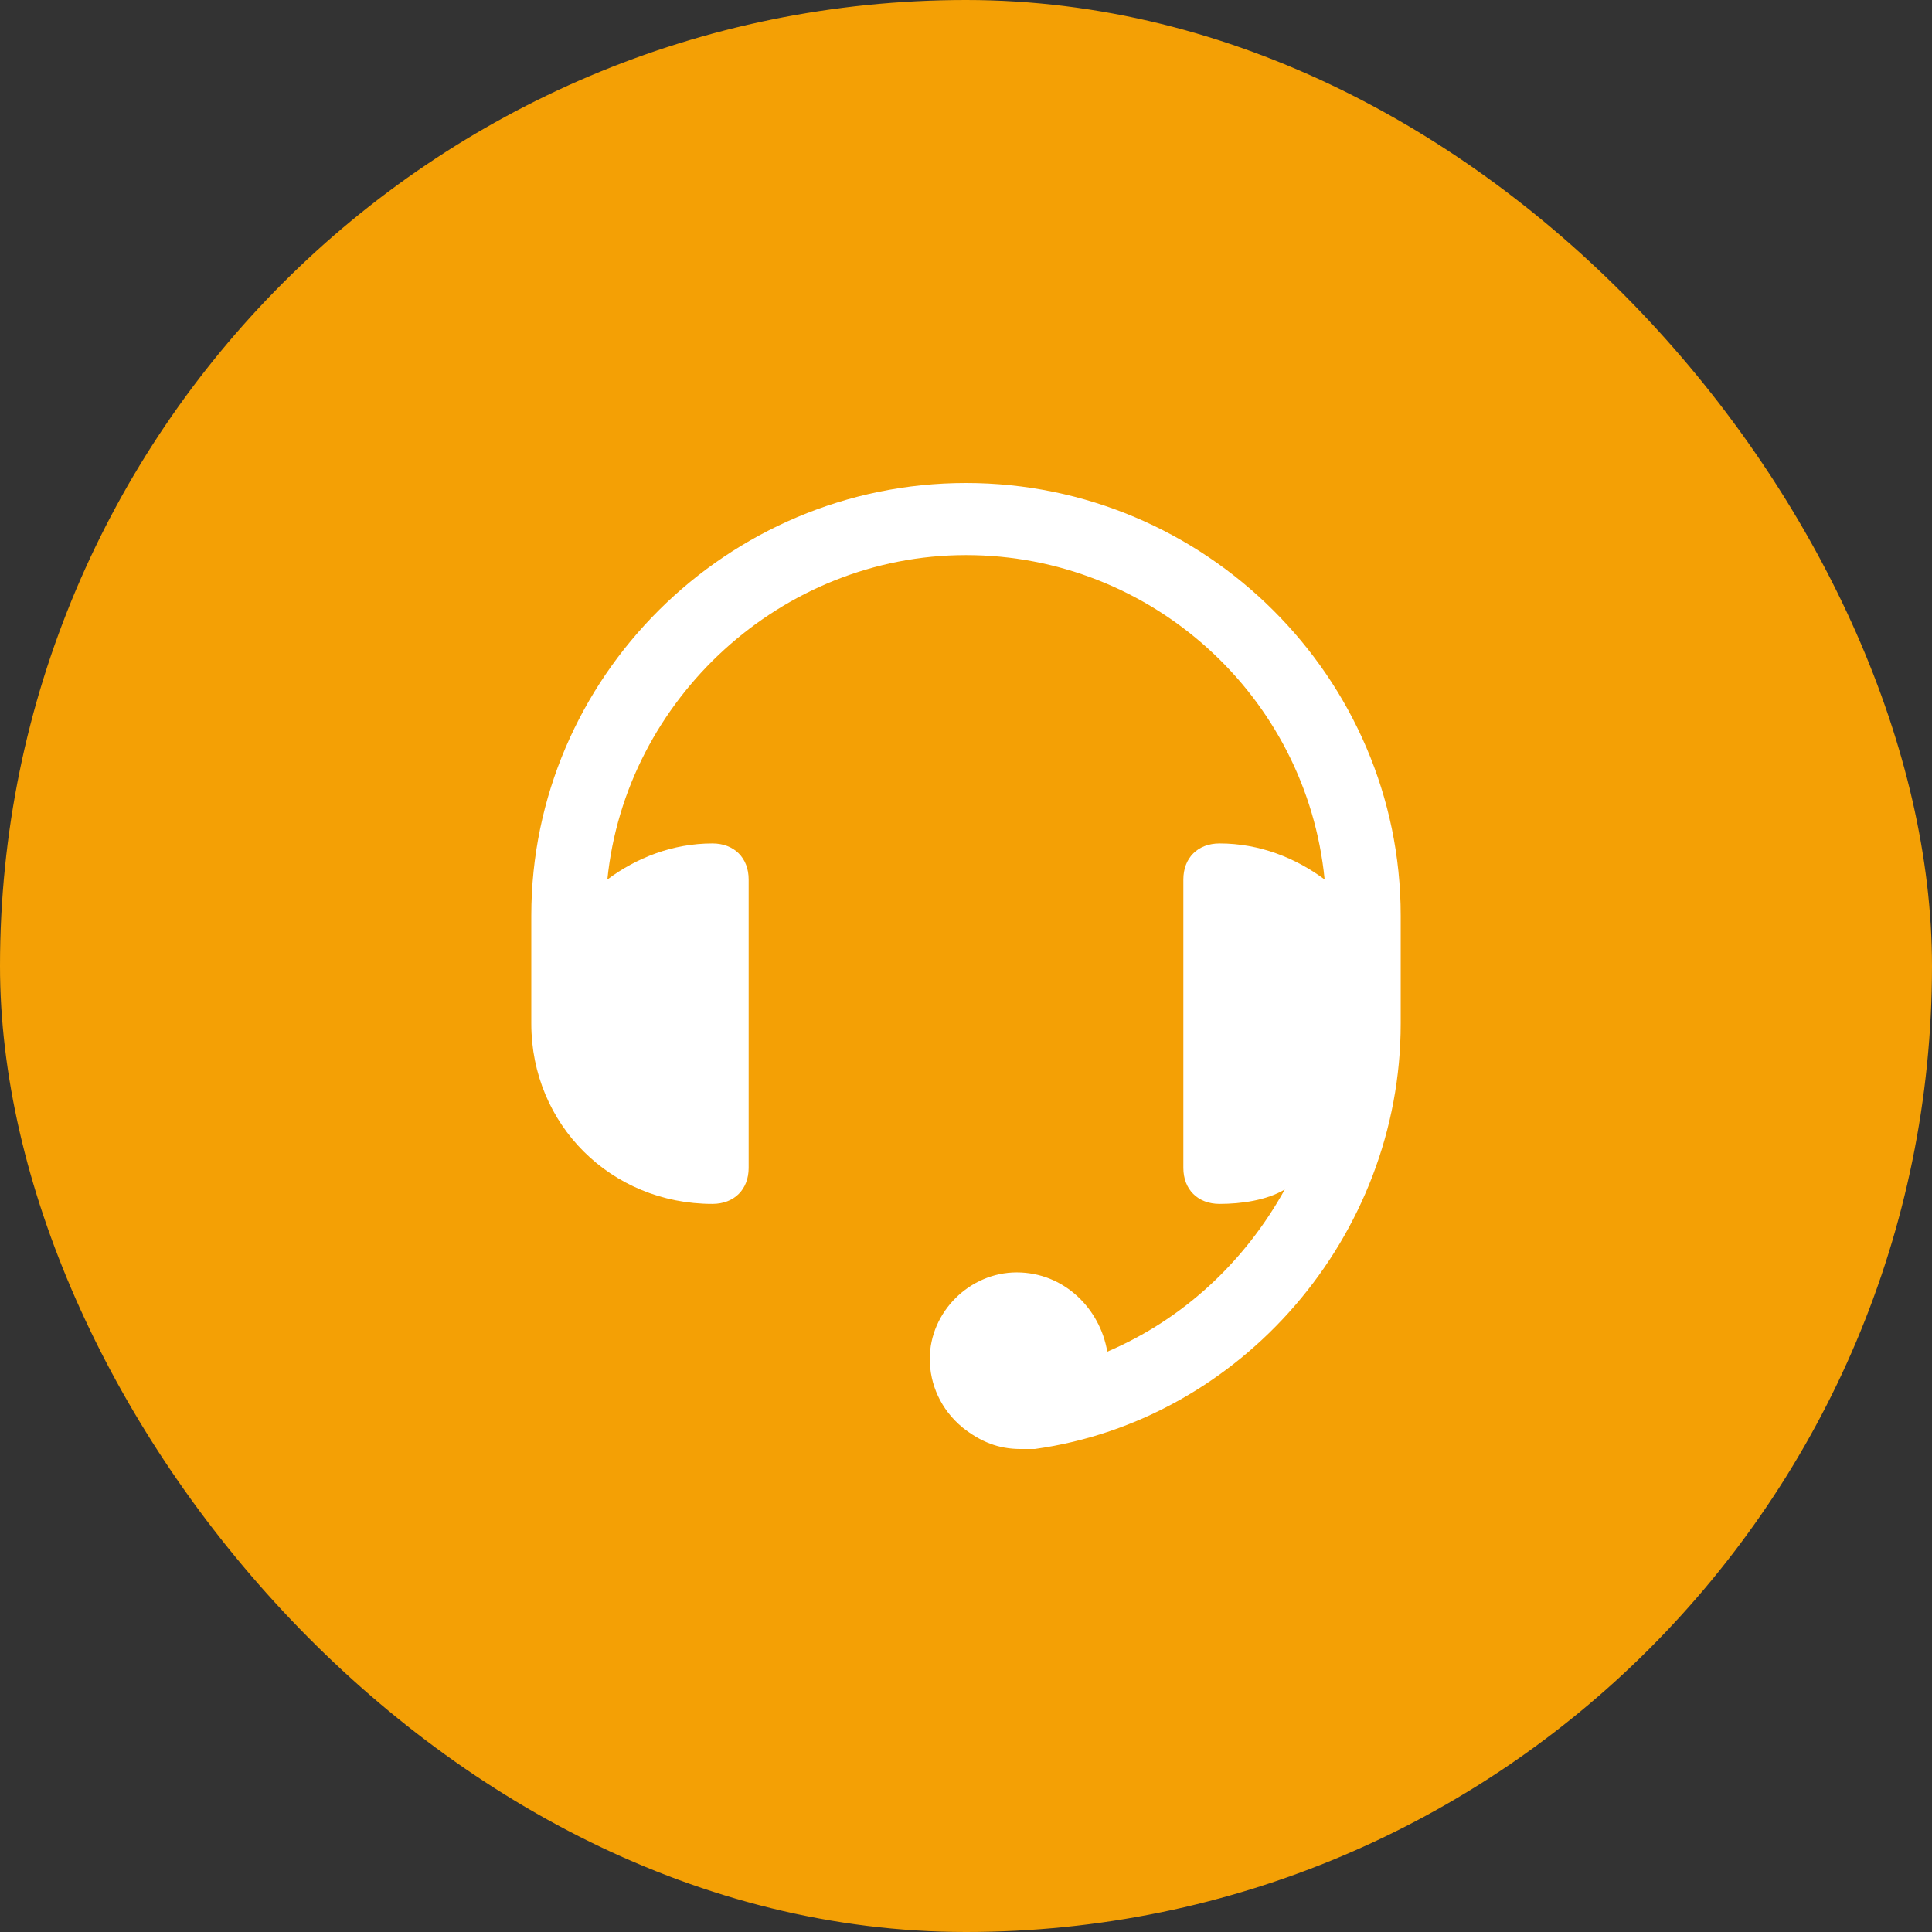
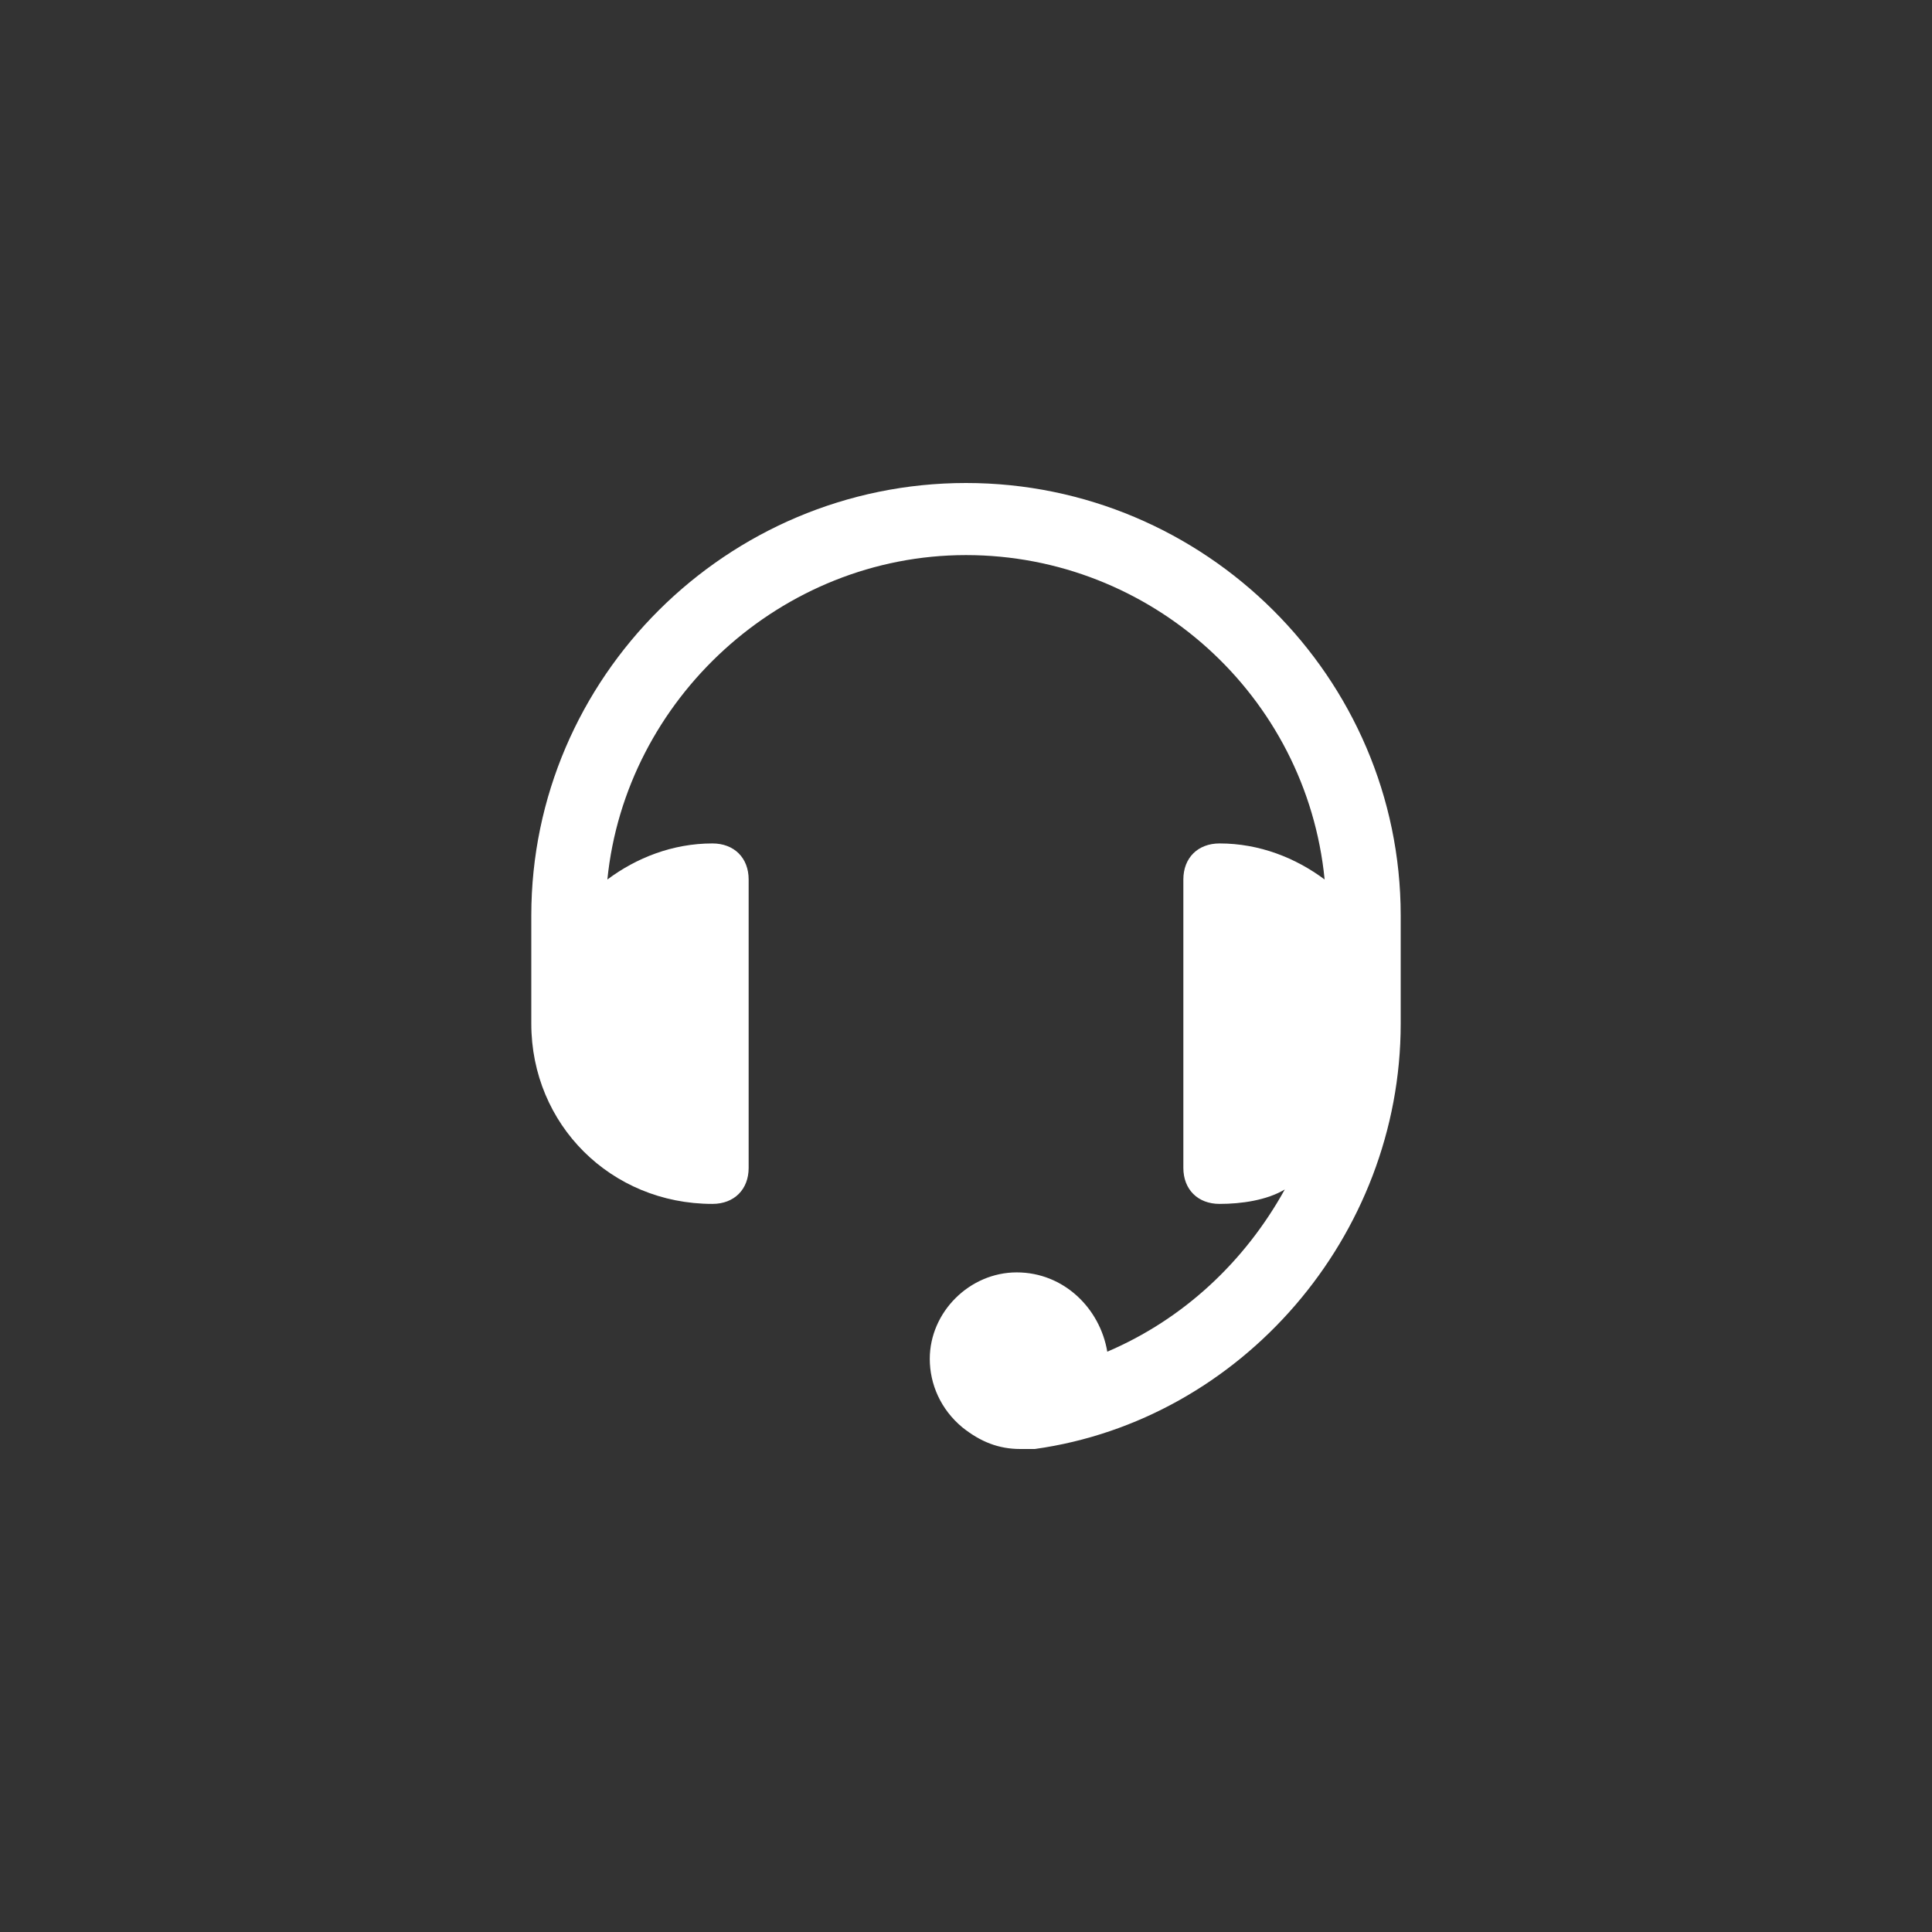
<svg xmlns="http://www.w3.org/2000/svg" width="80" height="80" viewBox="0 0 80 80" fill="none">
  <rect x="0" y="0" width="80" height="80" fill="#333333" stroke="none" />
-   <rect width="80" height="80" rx="40" fill="#F4A005" />
  <path d="M40 20C30.1 20 22 28.06 22 37.91V42.388C22 46.567 25.3 49.851 29.5 49.851C30.4 49.851 31 49.254 31 48.358V36.418C31 35.522 30.4 34.925 29.5 34.925C27.85 34.925 26.35 35.522 25.15 36.418C25.9 28.955 32.35 22.985 40 22.985C47.65 22.985 54.1 28.806 54.85 36.418C53.65 35.522 52.15 34.925 50.5 34.925C49.6 34.925 49 35.522 49 36.418V48.358C49 49.254 49.6 49.851 50.5 49.851C51.4 49.851 52.45 49.702 53.2 49.254C51.55 52.239 49 54.627 45.85 55.97C45.55 54.179 44.05 52.687 42.1 52.687C40.15 52.687 38.5 54.328 38.5 56.269C38.5 57.313 38.95 58.358 39.85 59.105C40.6 59.702 41.35 60 42.25 60C42.4 60 42.7 60 42.85 60C51.4 58.806 58 51.194 58 42.388V37.91C58 28.06 49.9 20 40 20Z" fill="white" />
</svg>